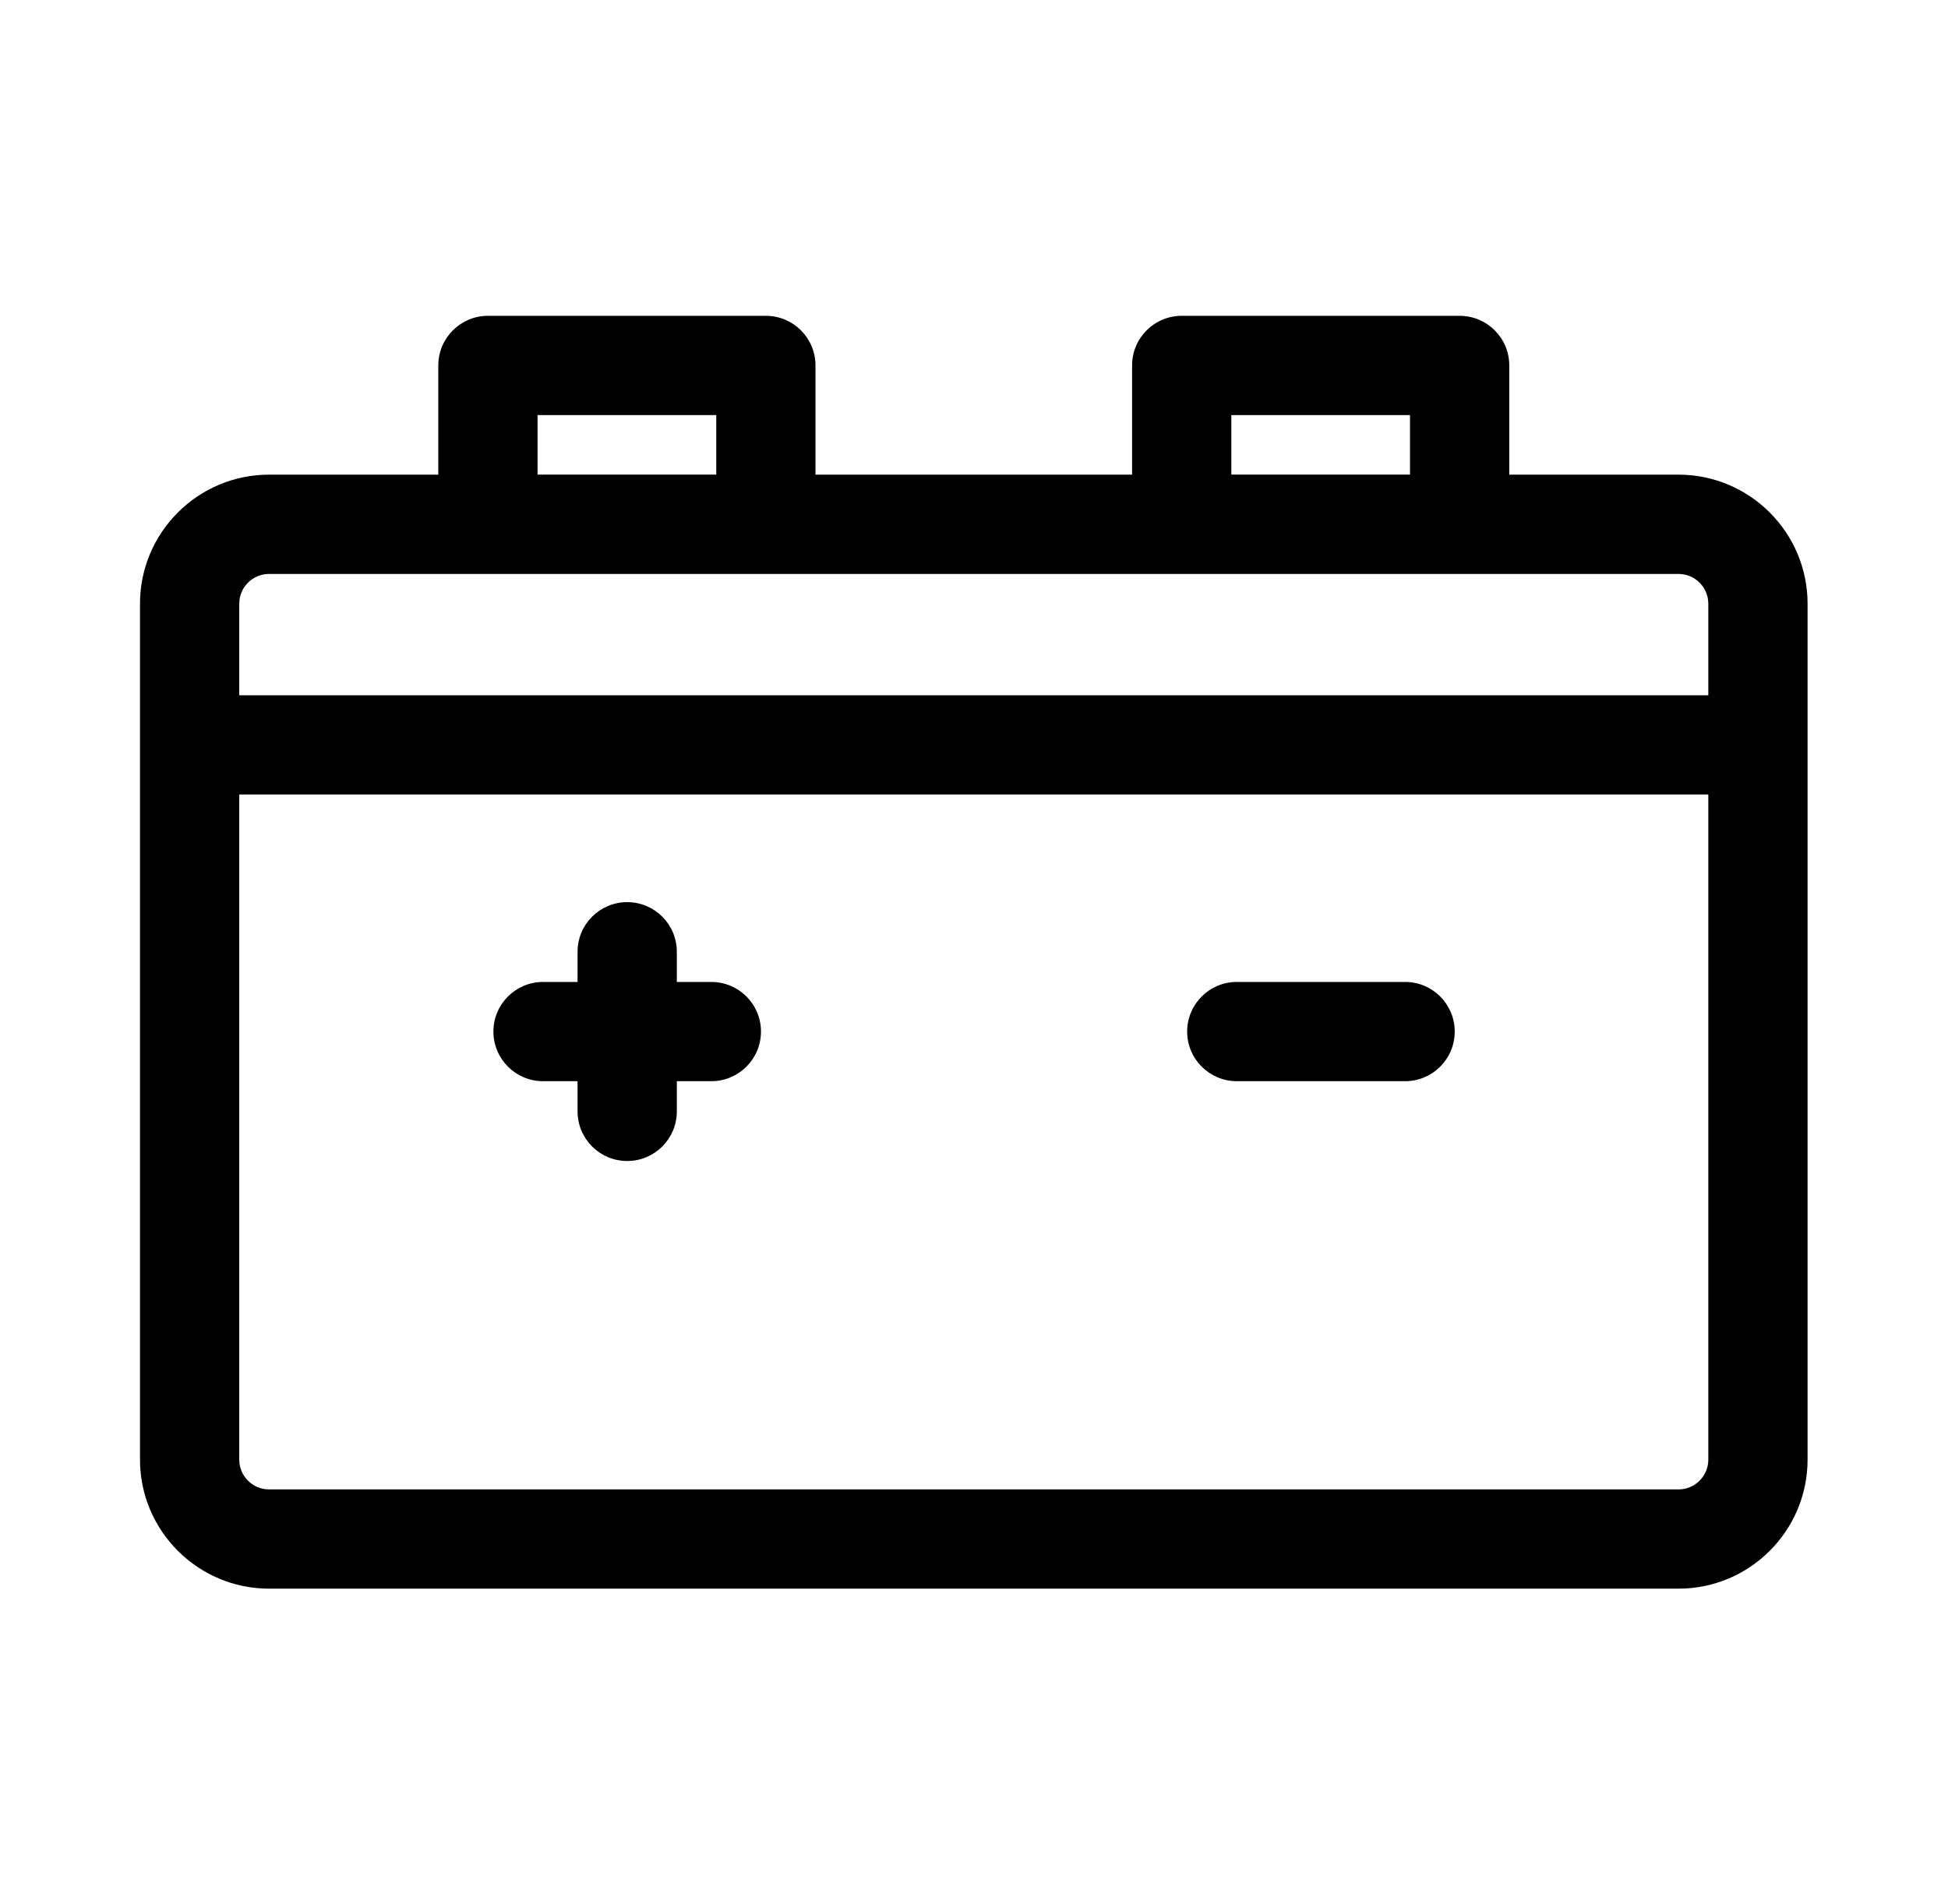
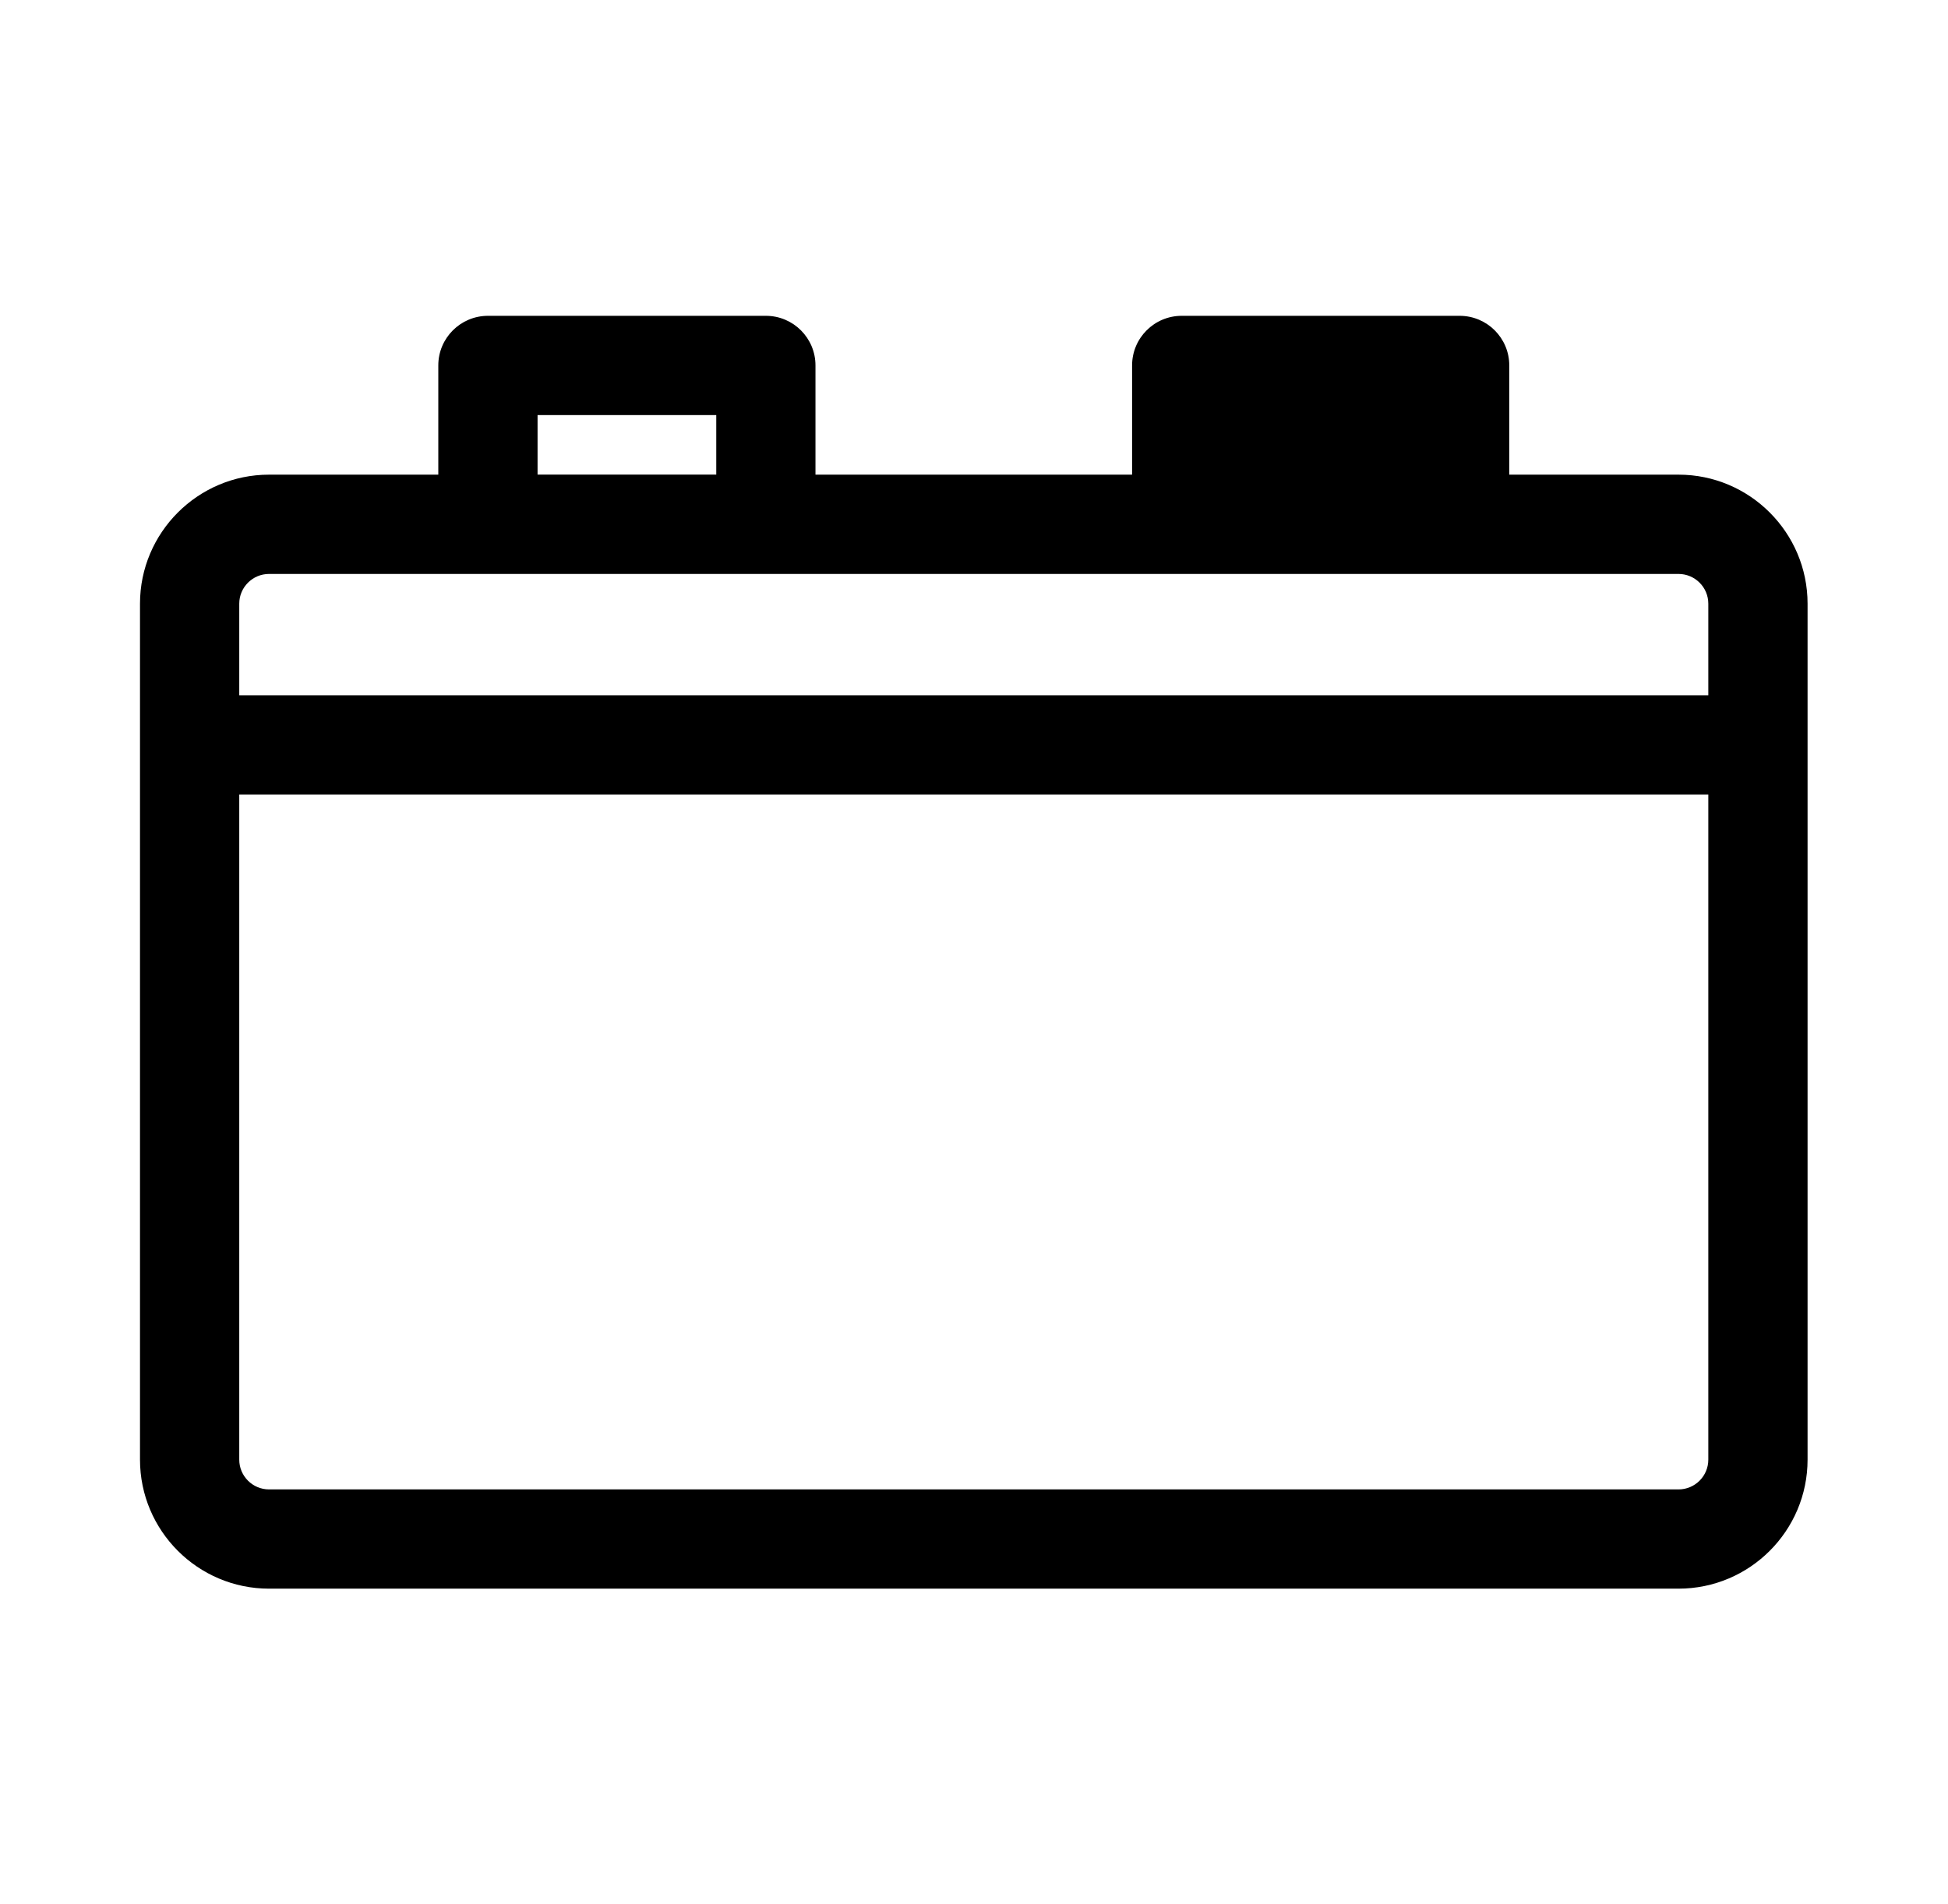
<svg xmlns="http://www.w3.org/2000/svg" width="45" height="44" viewBox="0 0 45 44" fill="none">
-   <path d="M38.775 10.967H34.865V8.443C34.865 7.81 34.352 7.297 33.719 7.297H27.298C26.665 7.297 26.152 7.81 26.152 8.443V10.967H18.838V8.443C18.838 7.81 18.325 7.297 17.692 7.297H11.272C10.639 7.297 10.125 7.81 10.125 8.443V10.967H6.215C4.572 10.967 3.234 12.305 3.234 13.948V33.725C3.234 35.369 4.572 36.706 6.215 36.706H38.775C40.419 36.706 41.756 35.369 41.756 33.725V13.948C41.756 12.305 40.419 10.967 38.775 10.967ZM28.445 9.59H32.572V10.966H28.445V9.59ZM12.418 9.59H16.546V10.966H12.418V9.59ZM6.215 13.261H38.775C39.154 13.261 39.463 13.569 39.463 13.948V16.064H5.527V13.948C5.527 13.569 5.836 13.261 6.215 13.261ZM38.775 34.413H6.215C5.836 34.413 5.527 34.105 5.527 33.725V18.357H39.463V33.725C39.463 34.105 39.154 34.413 38.775 34.413Z" fill="#363636" style="fill:#363636;fill:color(display-p3 0.212 0.212 0.212);fill-opacity:1;" />
-   <path d="M32.459 22.688H28.571C27.938 22.688 27.424 23.201 27.424 23.834C27.424 24.468 27.938 24.981 28.571 24.981H32.459C33.092 24.981 33.605 24.468 33.605 23.834C33.605 23.201 33.092 22.688 32.459 22.688ZM16.432 22.688H15.635V21.99C15.635 21.357 15.122 20.844 14.489 20.844C13.856 20.844 13.342 21.357 13.342 21.99V22.688H12.545C11.912 22.688 11.398 23.201 11.398 23.834C11.398 24.468 11.912 24.981 12.545 24.981H13.342V25.679C13.342 26.312 13.856 26.825 14.489 26.825C15.122 26.825 15.635 26.312 15.635 25.679V24.981H16.432C17.065 24.981 17.579 24.468 17.579 23.834C17.579 23.201 17.065 22.688 16.432 22.688Z" fill="#363636" style="fill:#363636;fill:color(display-p3 0.212 0.212 0.212);fill-opacity:1;" />
+   <path d="M38.775 10.967H34.865V8.443C34.865 7.81 34.352 7.297 33.719 7.297H27.298C26.665 7.297 26.152 7.81 26.152 8.443V10.967H18.838V8.443C18.838 7.81 18.325 7.297 17.692 7.297H11.272C10.639 7.297 10.125 7.81 10.125 8.443V10.967H6.215C4.572 10.967 3.234 12.305 3.234 13.948V33.725C3.234 35.369 4.572 36.706 6.215 36.706H38.775C40.419 36.706 41.756 35.369 41.756 33.725V13.948C41.756 12.305 40.419 10.967 38.775 10.967ZM28.445 9.59H32.572H28.445V9.59ZM12.418 9.59H16.546V10.966H12.418V9.59ZM6.215 13.261H38.775C39.154 13.261 39.463 13.569 39.463 13.948V16.064H5.527V13.948C5.527 13.569 5.836 13.261 6.215 13.261ZM38.775 34.413H6.215C5.836 34.413 5.527 34.105 5.527 33.725V18.357H39.463V33.725C39.463 34.105 39.154 34.413 38.775 34.413Z" fill="#363636" style="fill:#363636;fill:color(display-p3 0.212 0.212 0.212);fill-opacity:1;" />
</svg>